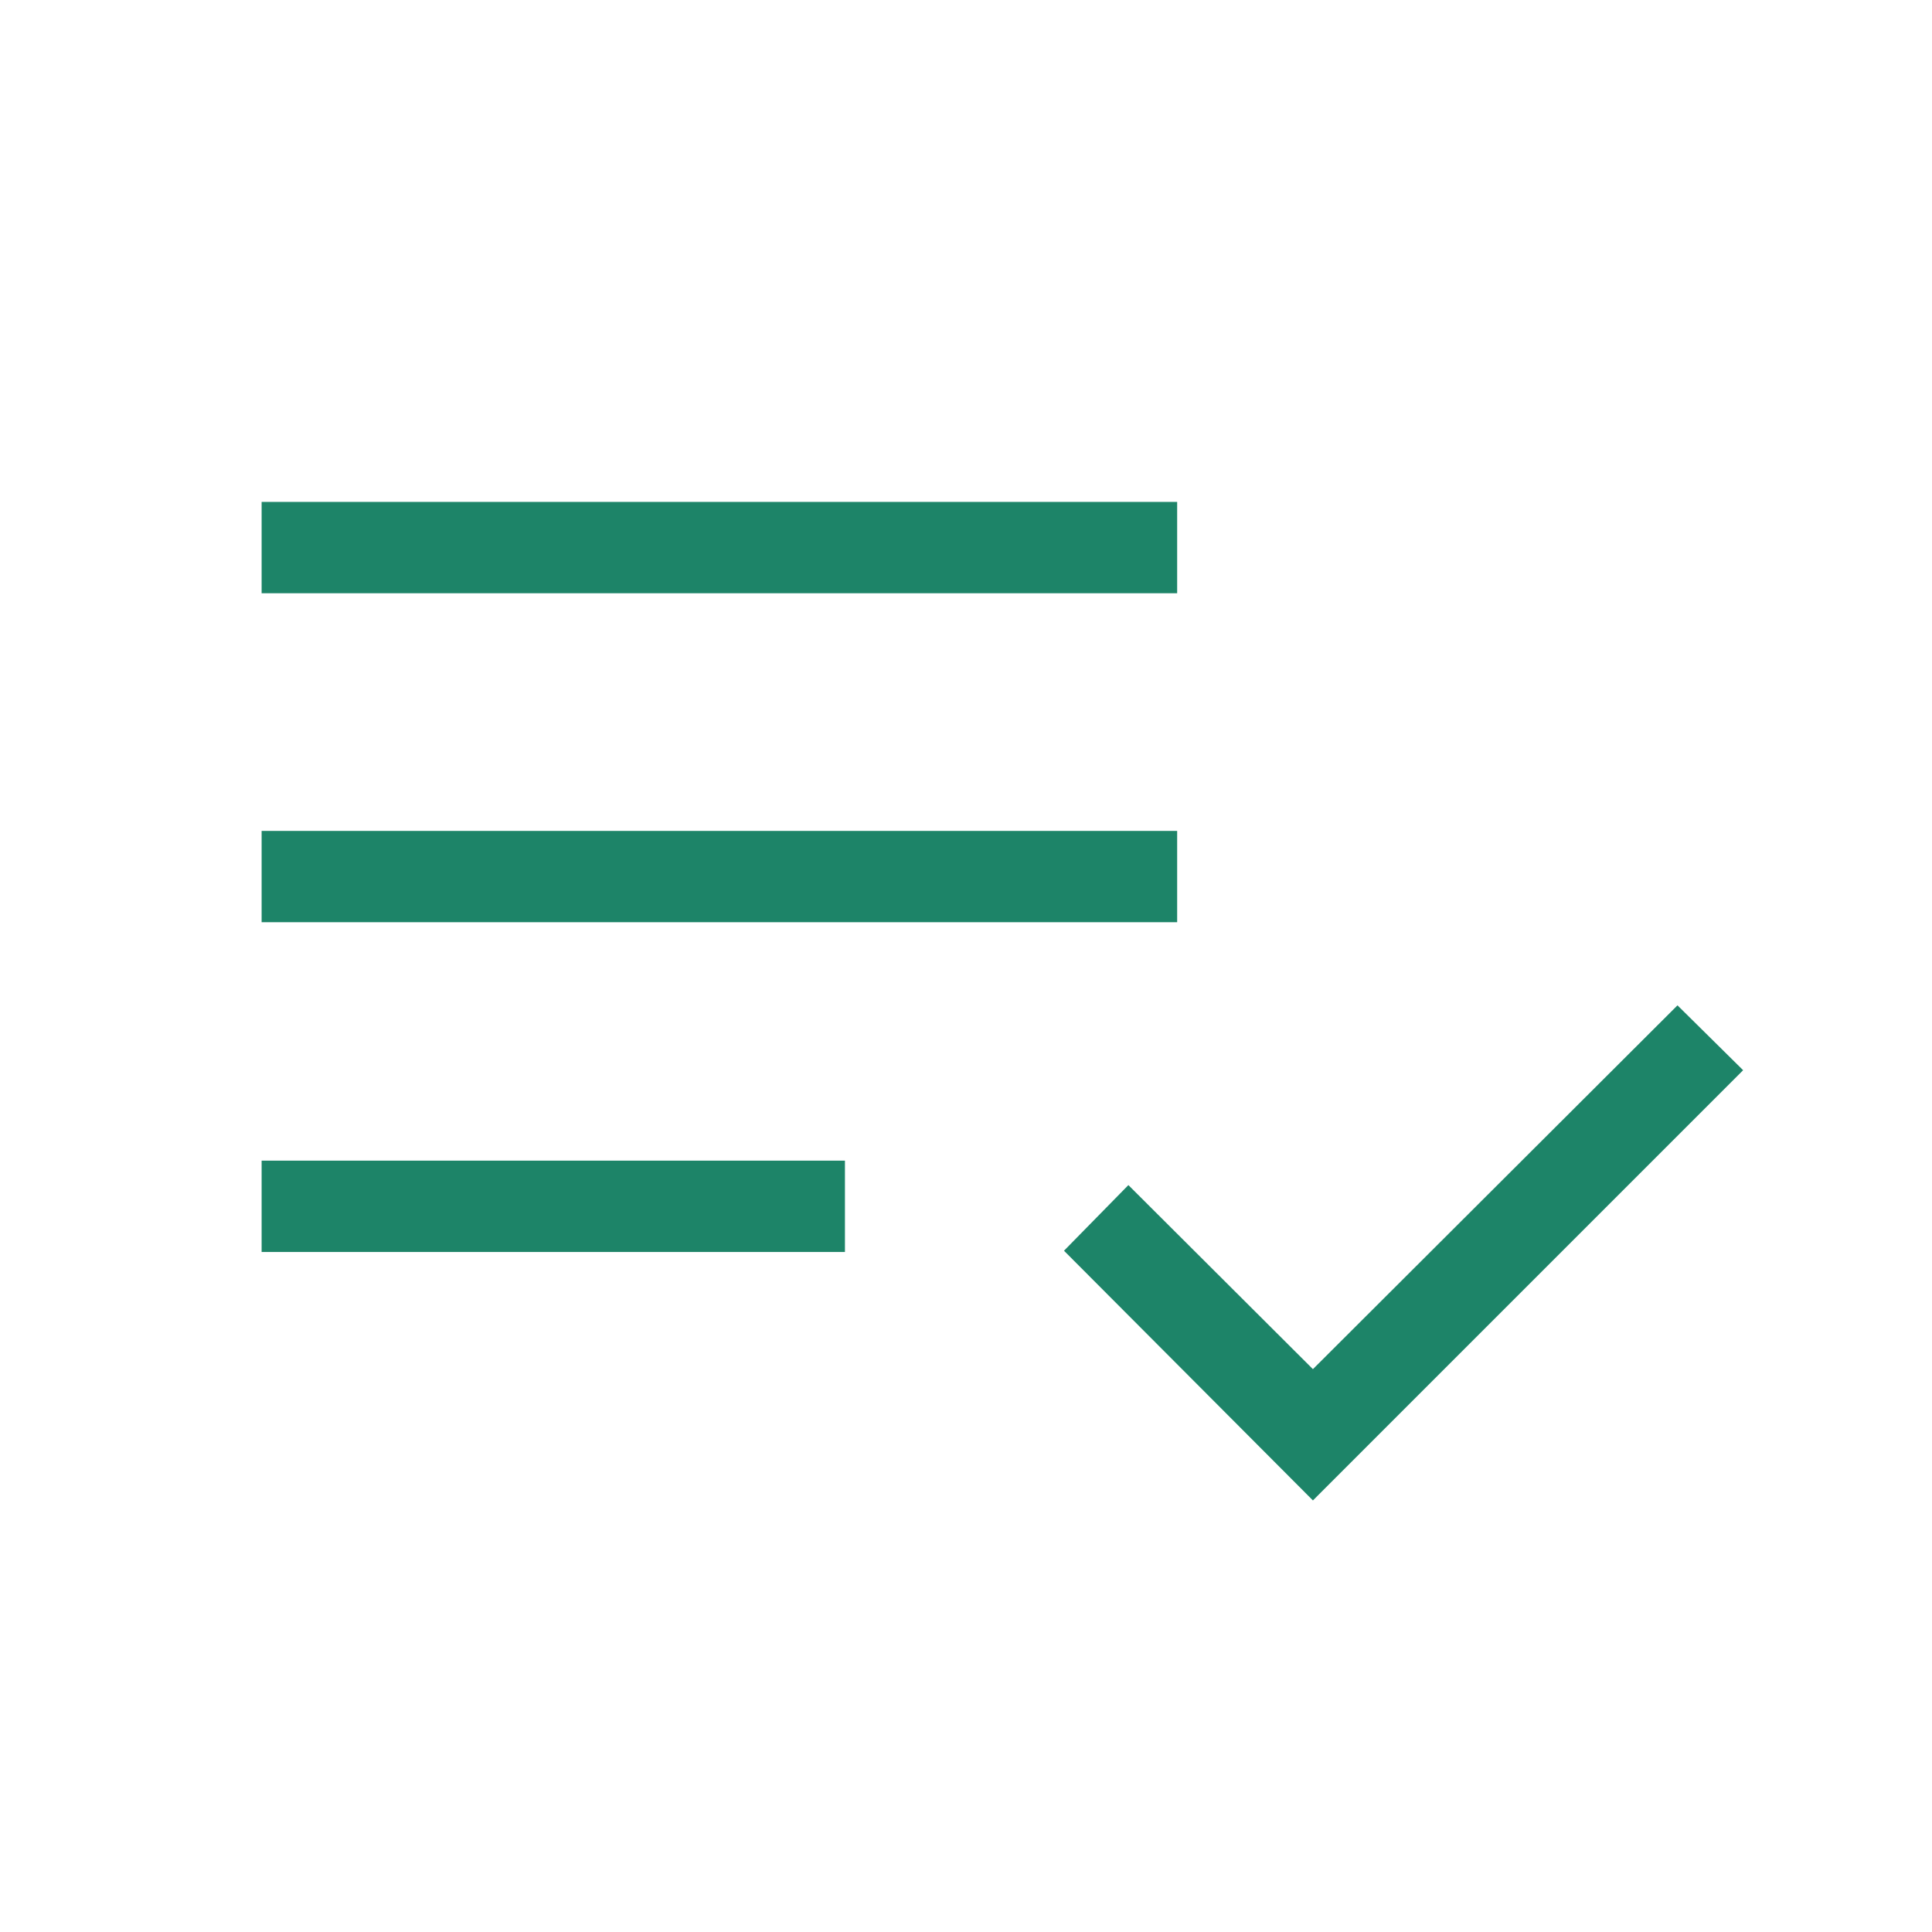
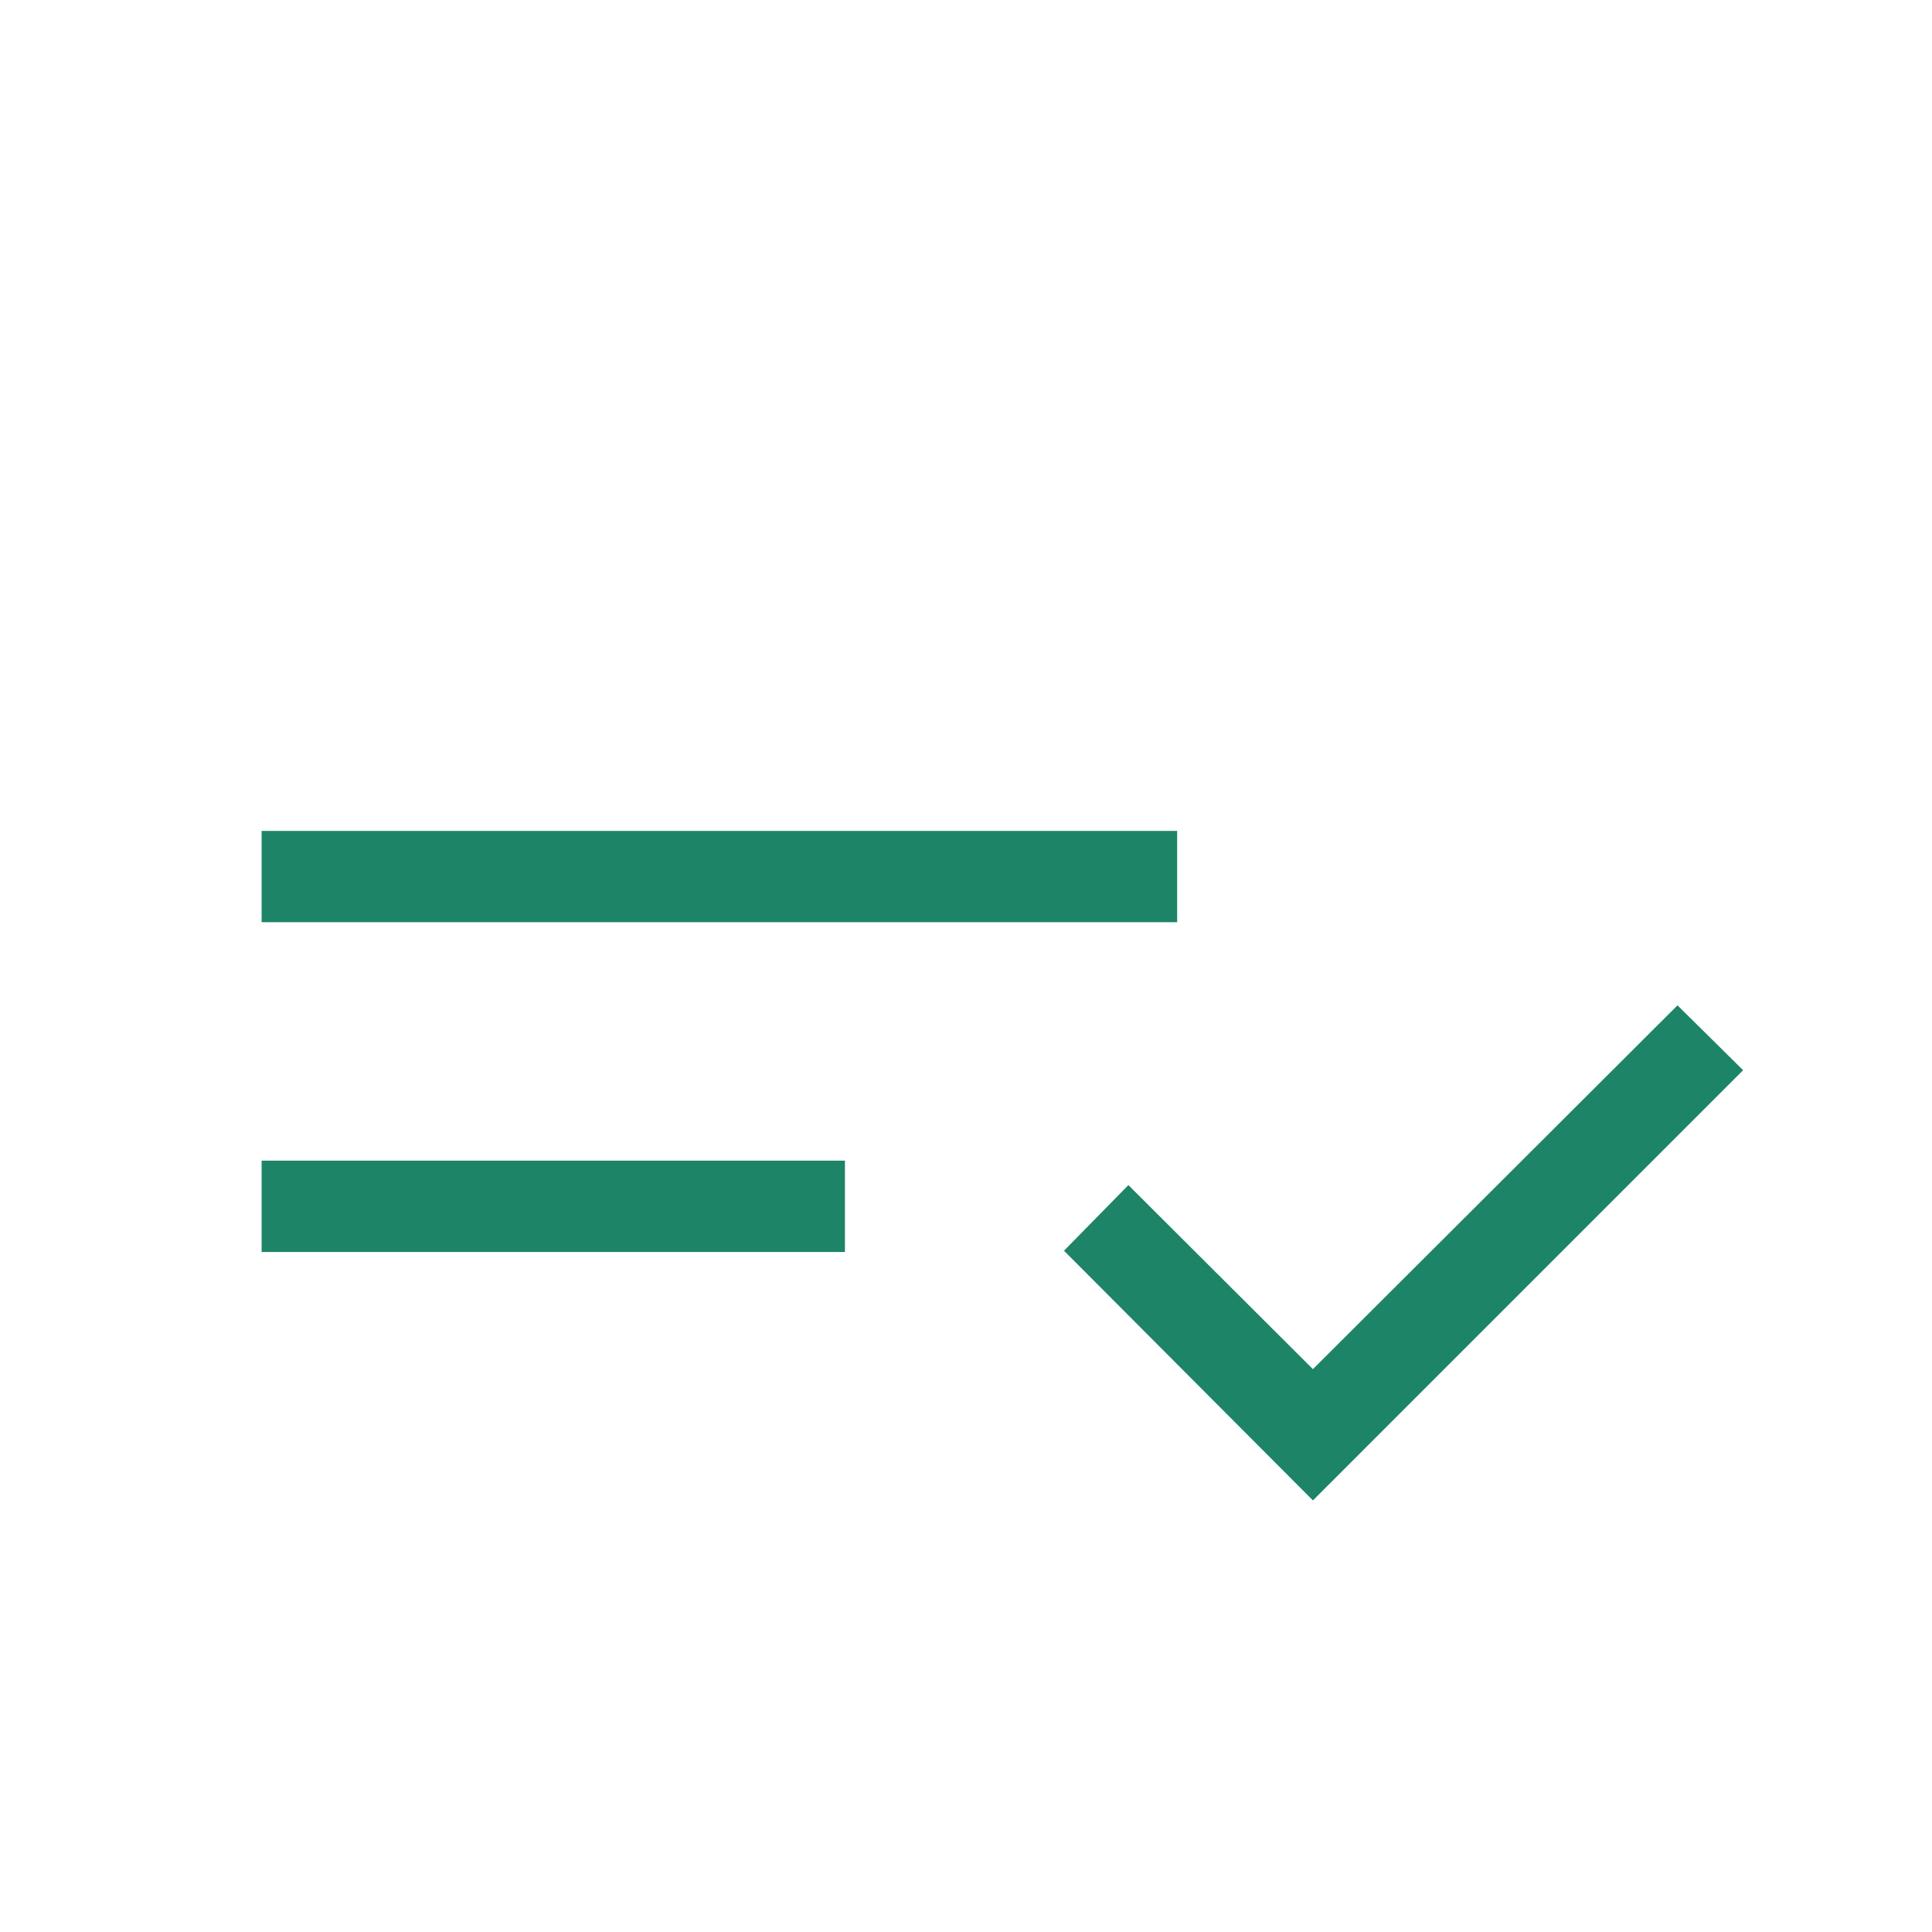
<svg xmlns="http://www.w3.org/2000/svg" width="150" height="150" viewBox="0 0 150 150" fill="none">
-   <path d="M20.312 97.202V90.111H65.601V97.202H20.312ZM20.312 71.601V64.51H91.394V71.601H20.312ZM20.312 46.06V38.969H91.394V46.06H20.312ZM101.935 116.493L82.608 97.106L87.608 92.01L101.935 106.3L130.24 78.055L135.336 83.091L101.935 116.493Z" fill="#1D8468" />
+   <path d="M20.312 97.202V90.111H65.601V97.202H20.312ZM20.312 71.601V64.51H91.394V71.601H20.312ZM20.312 46.06H91.394V46.06H20.312ZM101.935 116.493L82.608 97.106L87.608 92.01L101.935 106.3L130.24 78.055L135.336 83.091L101.935 116.493Z" fill="#1D8468" />
</svg>